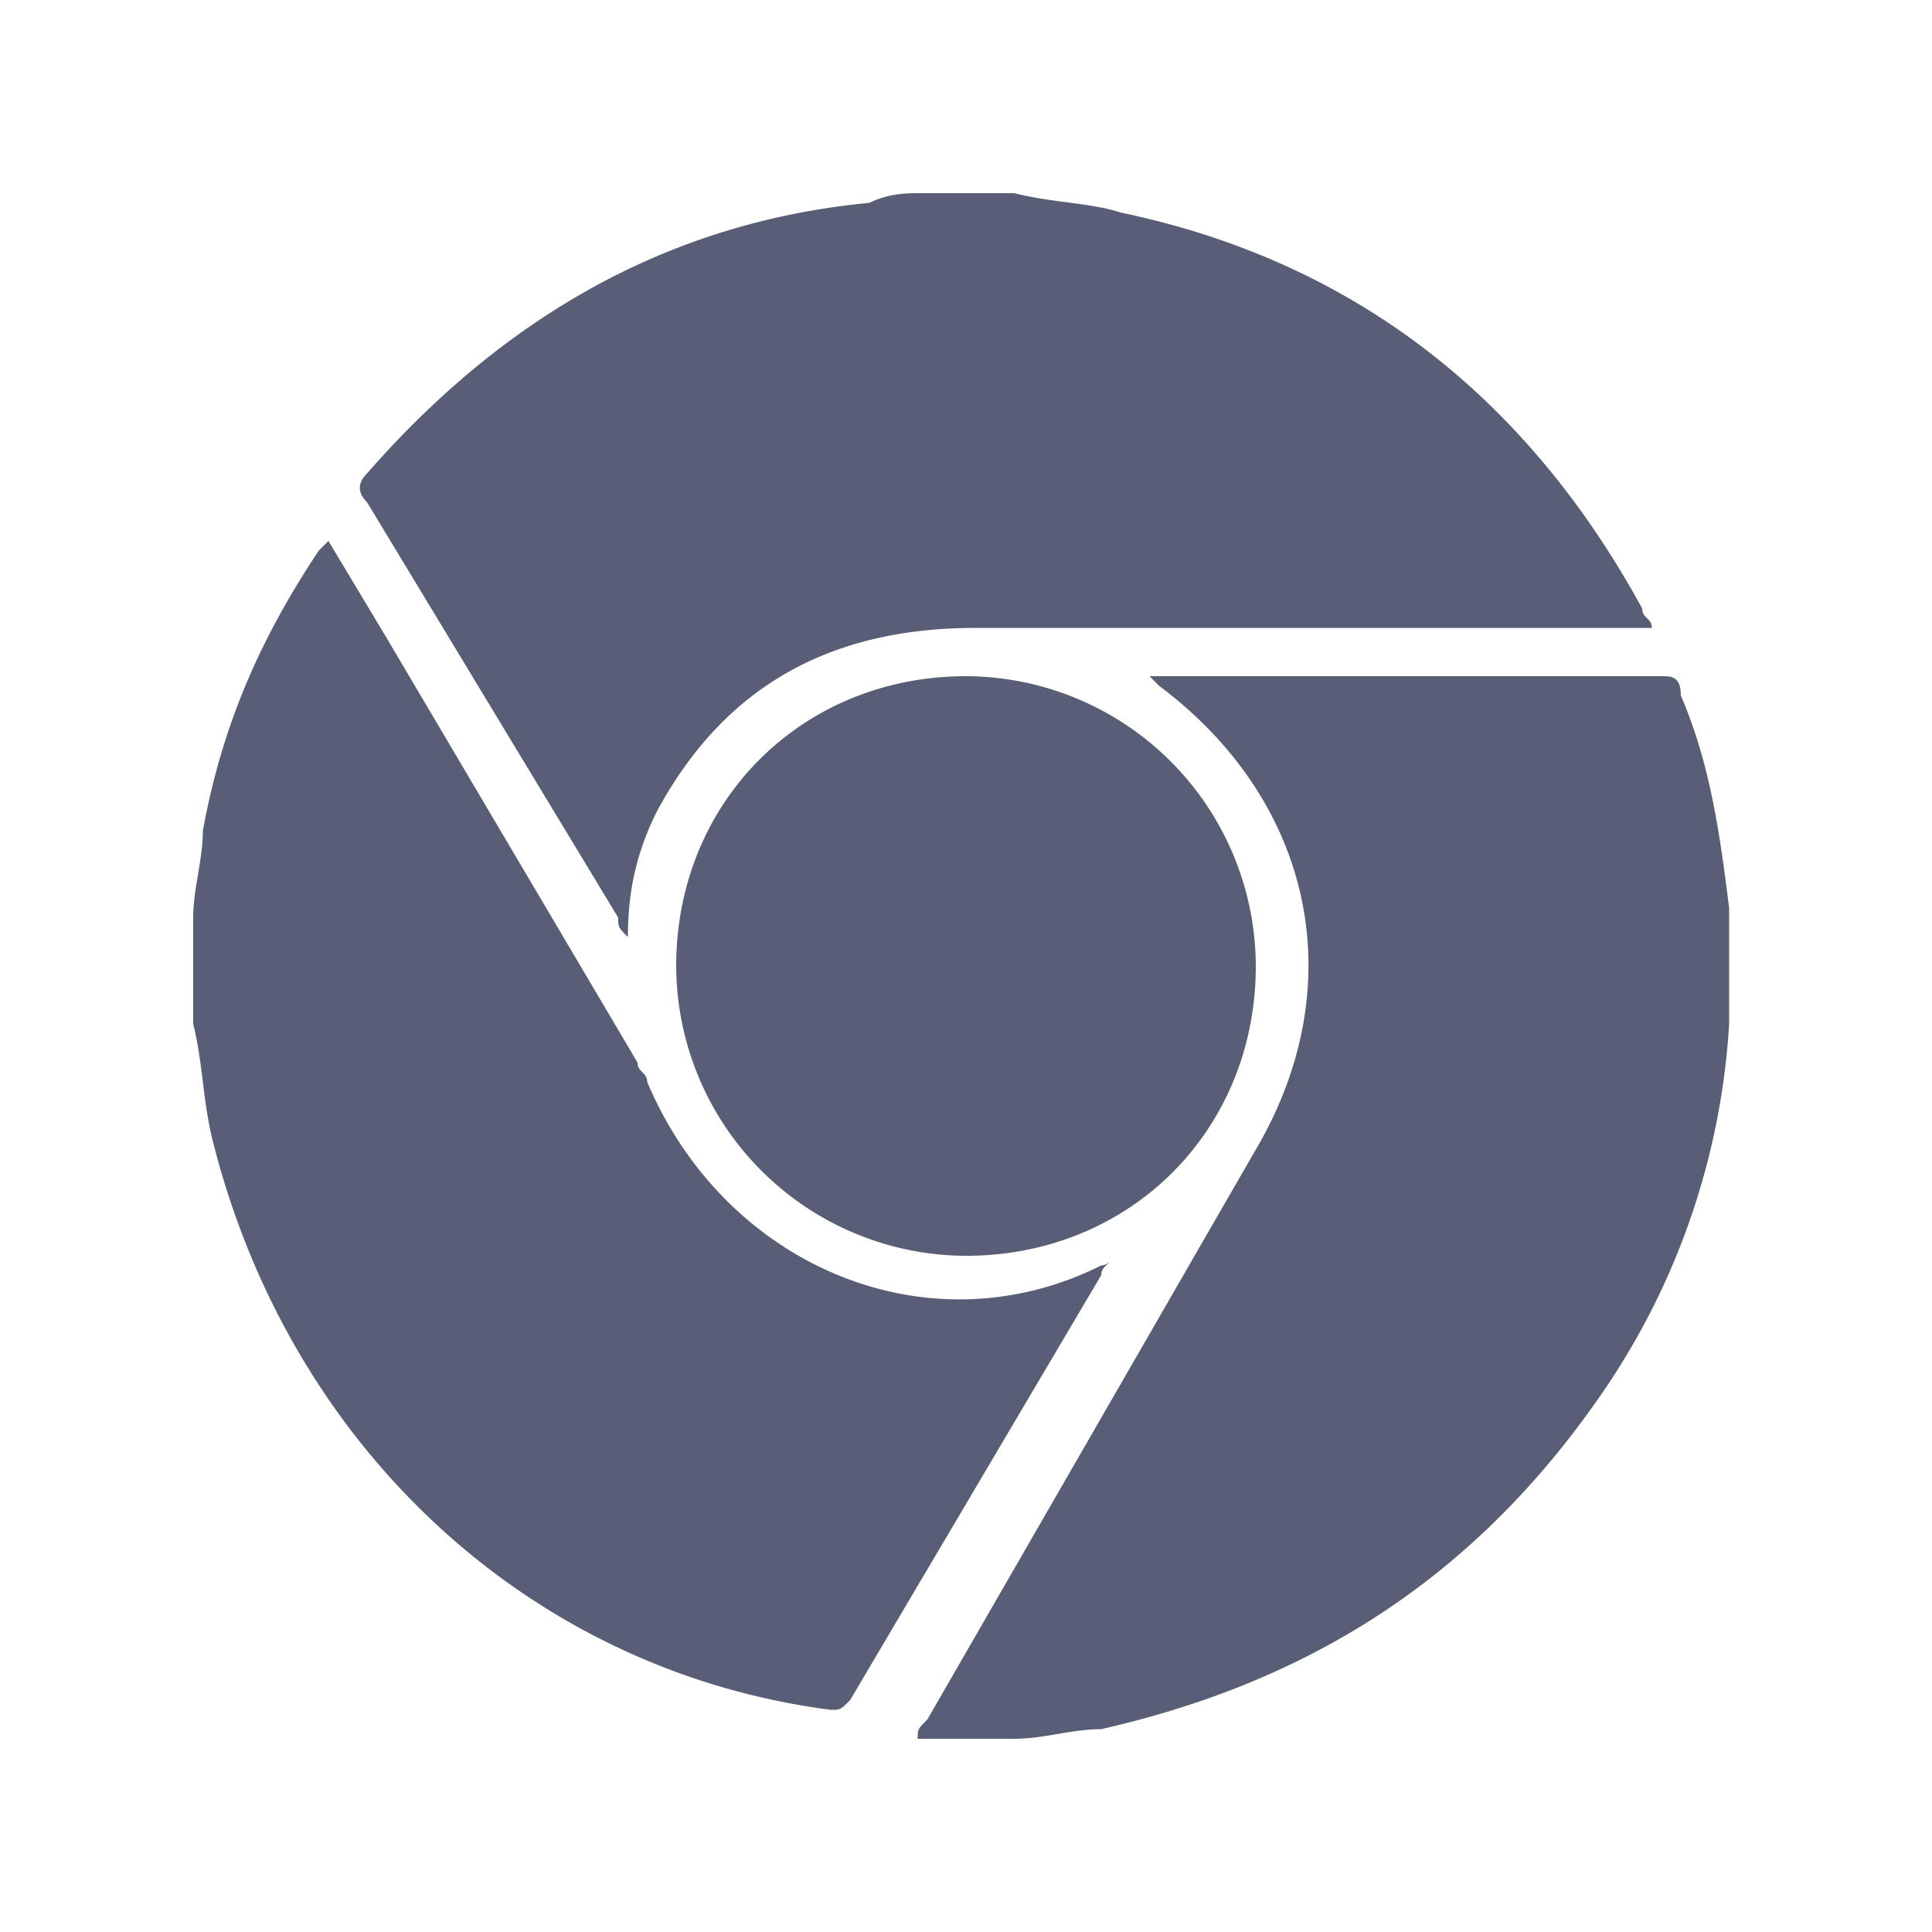
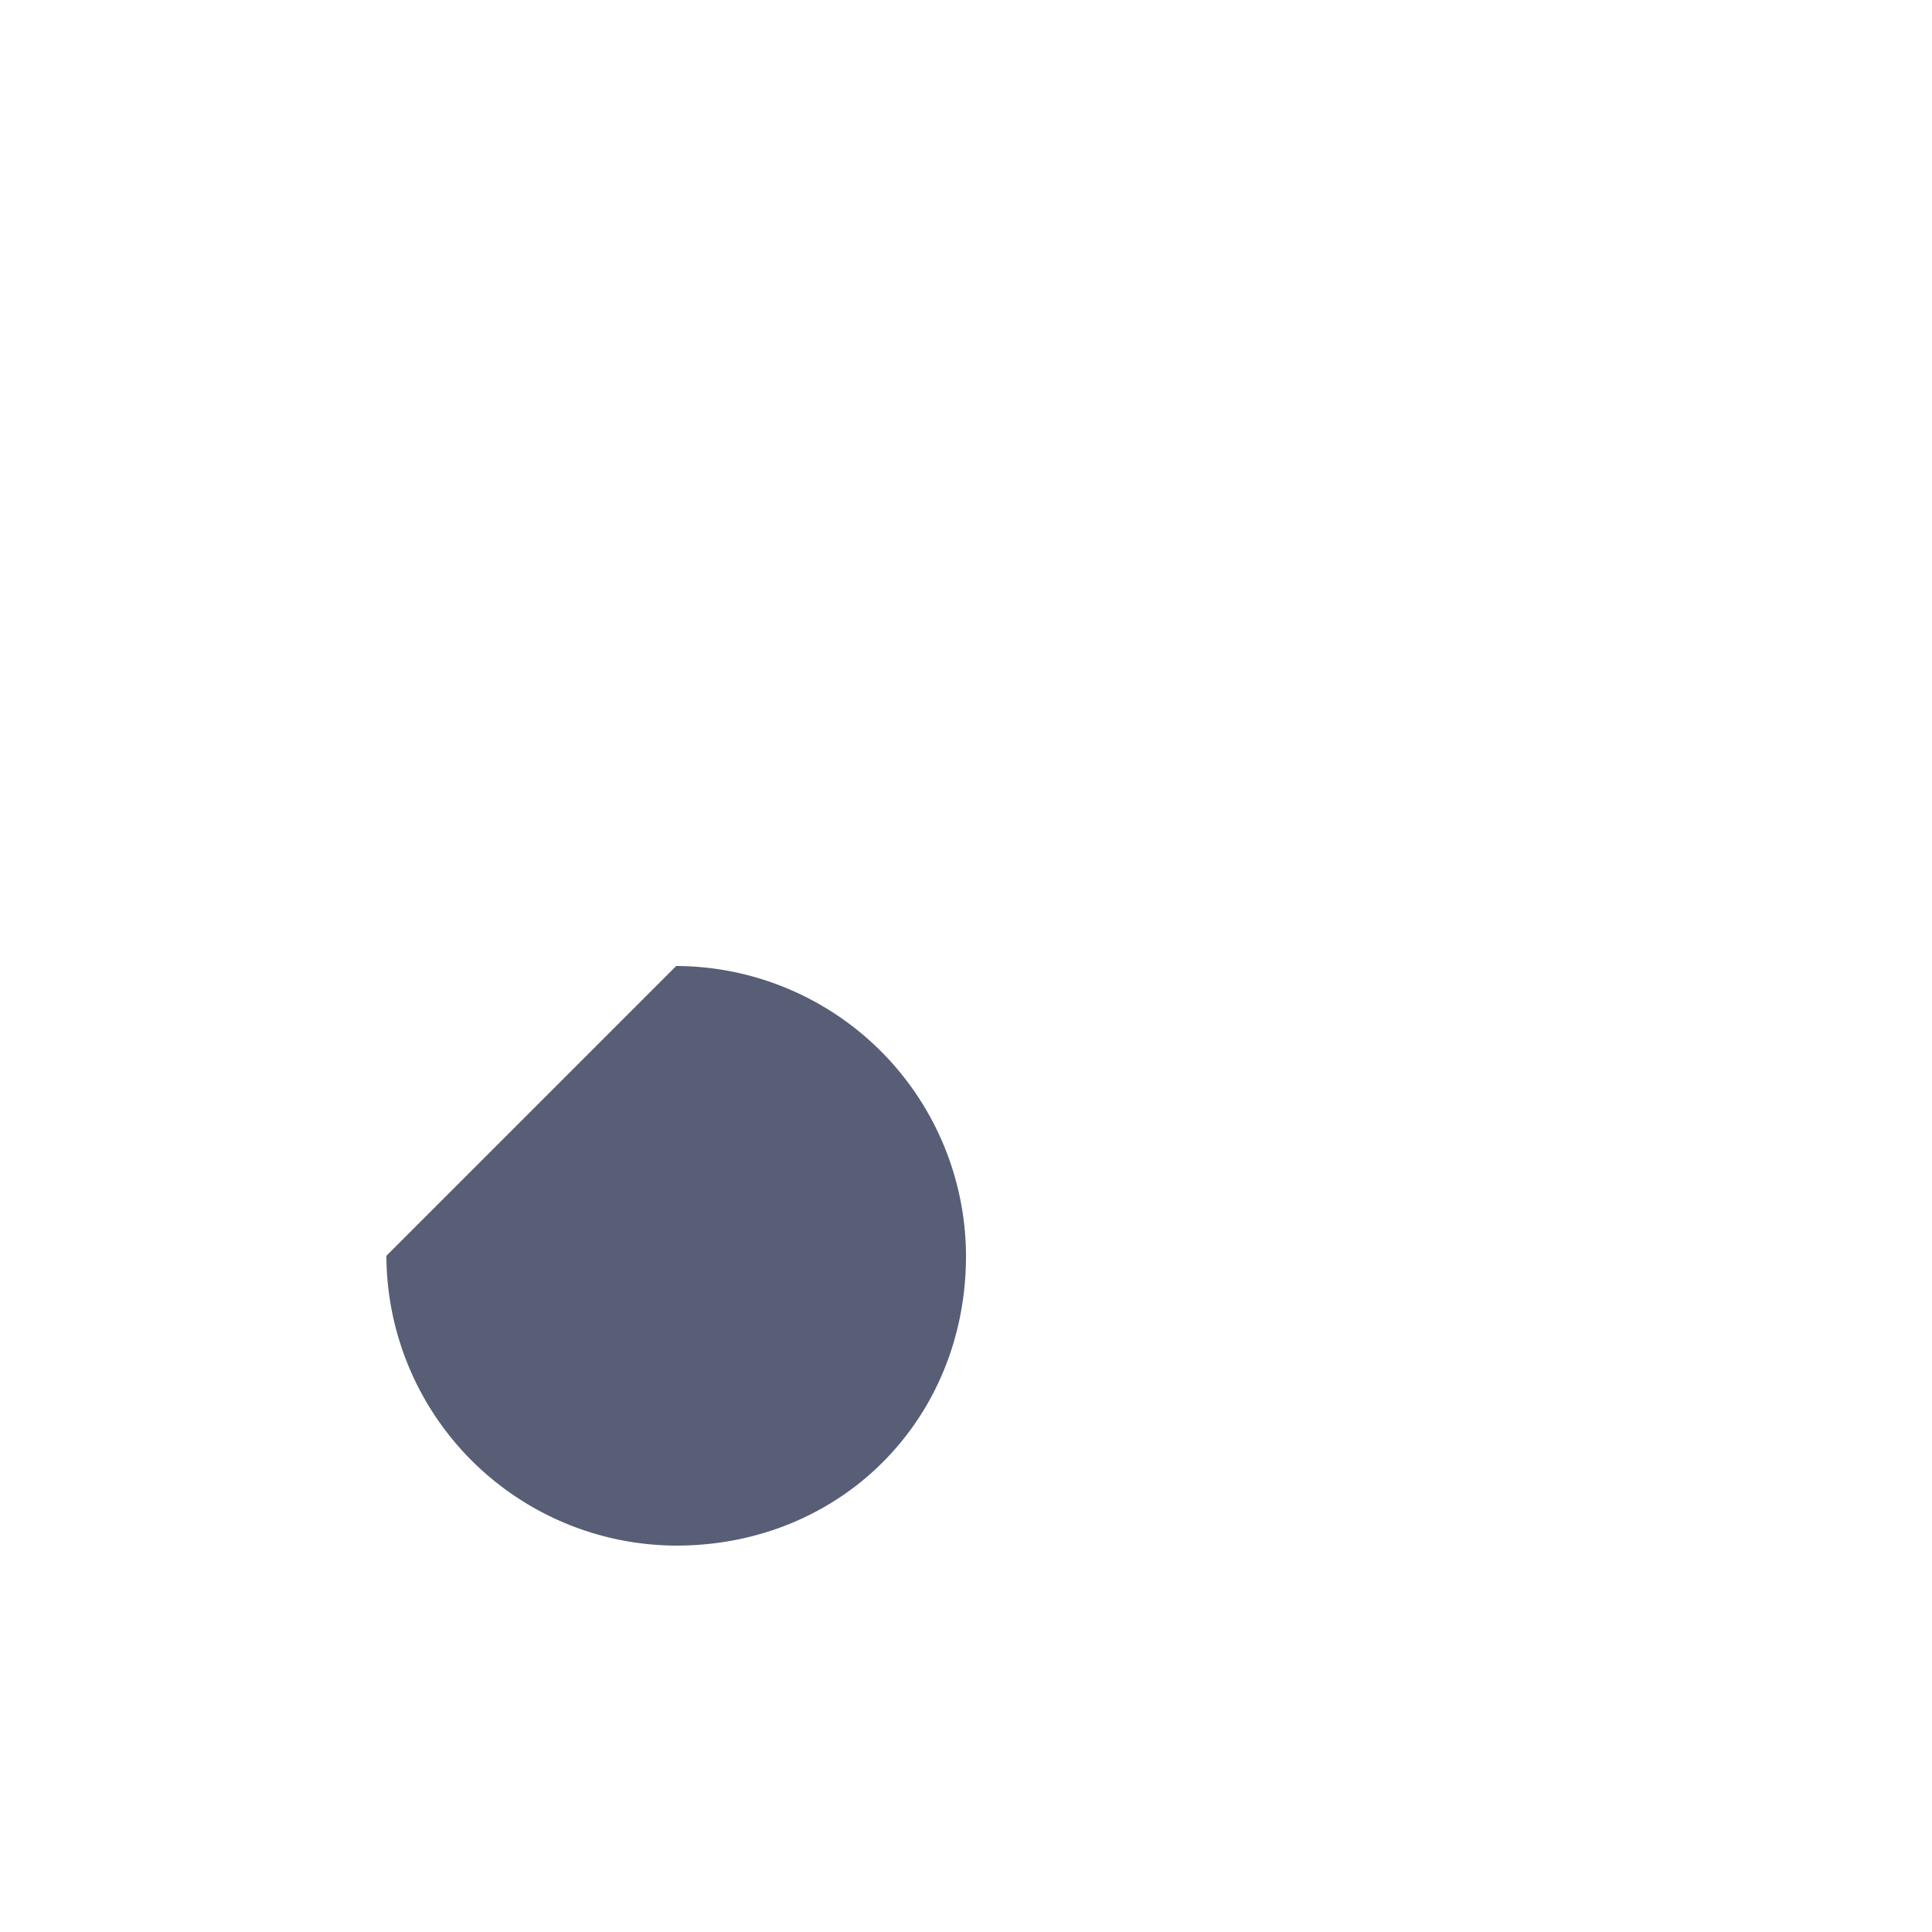
<svg xmlns="http://www.w3.org/2000/svg" viewBox="0 0 20 20" fill-rule="evenodd" fill="#575e75">
-   <path d="M2 9.5c0-.3.1-.6.1-.9.2-1.1.6-2 1.2-2.9l.1-.1.6 1L6.6 11c0 .1.1.1.1.2.8 1.9 2.9 2.8 4.7 1.9 0 0 .1 0 .1-.1 0 .1-.1.1-.1.2l-2.6 4.4c-.1.1-.1.1-.2.1-3.1-.4-5.6-2.7-6.4-5.9-.1-.4-.1-.8-.2-1.2V9.5zM9.5 18c0-.1 0-.1.1-.2l3.4-5.9c1-1.7.6-3.6-1-4.8l-.1-.1h5.3c.1 0 .2 0 .2.2.3.7.4 1.4.5 2.2v1.2a7.53 7.53 0 0 1-1.3 3.8c-1.3 1.9-3 3-5.2 3.5-.3 0-.6.1-.9.1h-1zm1-16c.4.1.8.1 1.1.2 2.4.5 4.2 1.9 5.4 4.1 0 .1.1.1.1.2h-7c-1.5 0-2.6.6-3.3 1.9-.2.4-.3.8-.3 1.3-.1-.1-.1-.1-.1-.2L3.8 5.2c-.1-.1-.1-.2 0-.3C5.2 3.3 6.9 2.3 9 2.1c.2-.1.4-.1.5-.1h1z" />
-   <path d="M7 10c0-1.7 1.3-3 3-3a3.01 3.01 0 0 1 3 3c0 1.7-1.3 3-3 3a3.01 3.01 0 0 1-3-3" />
+   <path d="M7 10a3.01 3.01 0 0 1 3 3c0 1.7-1.3 3-3 3a3.01 3.01 0 0 1-3-3" />
</svg>